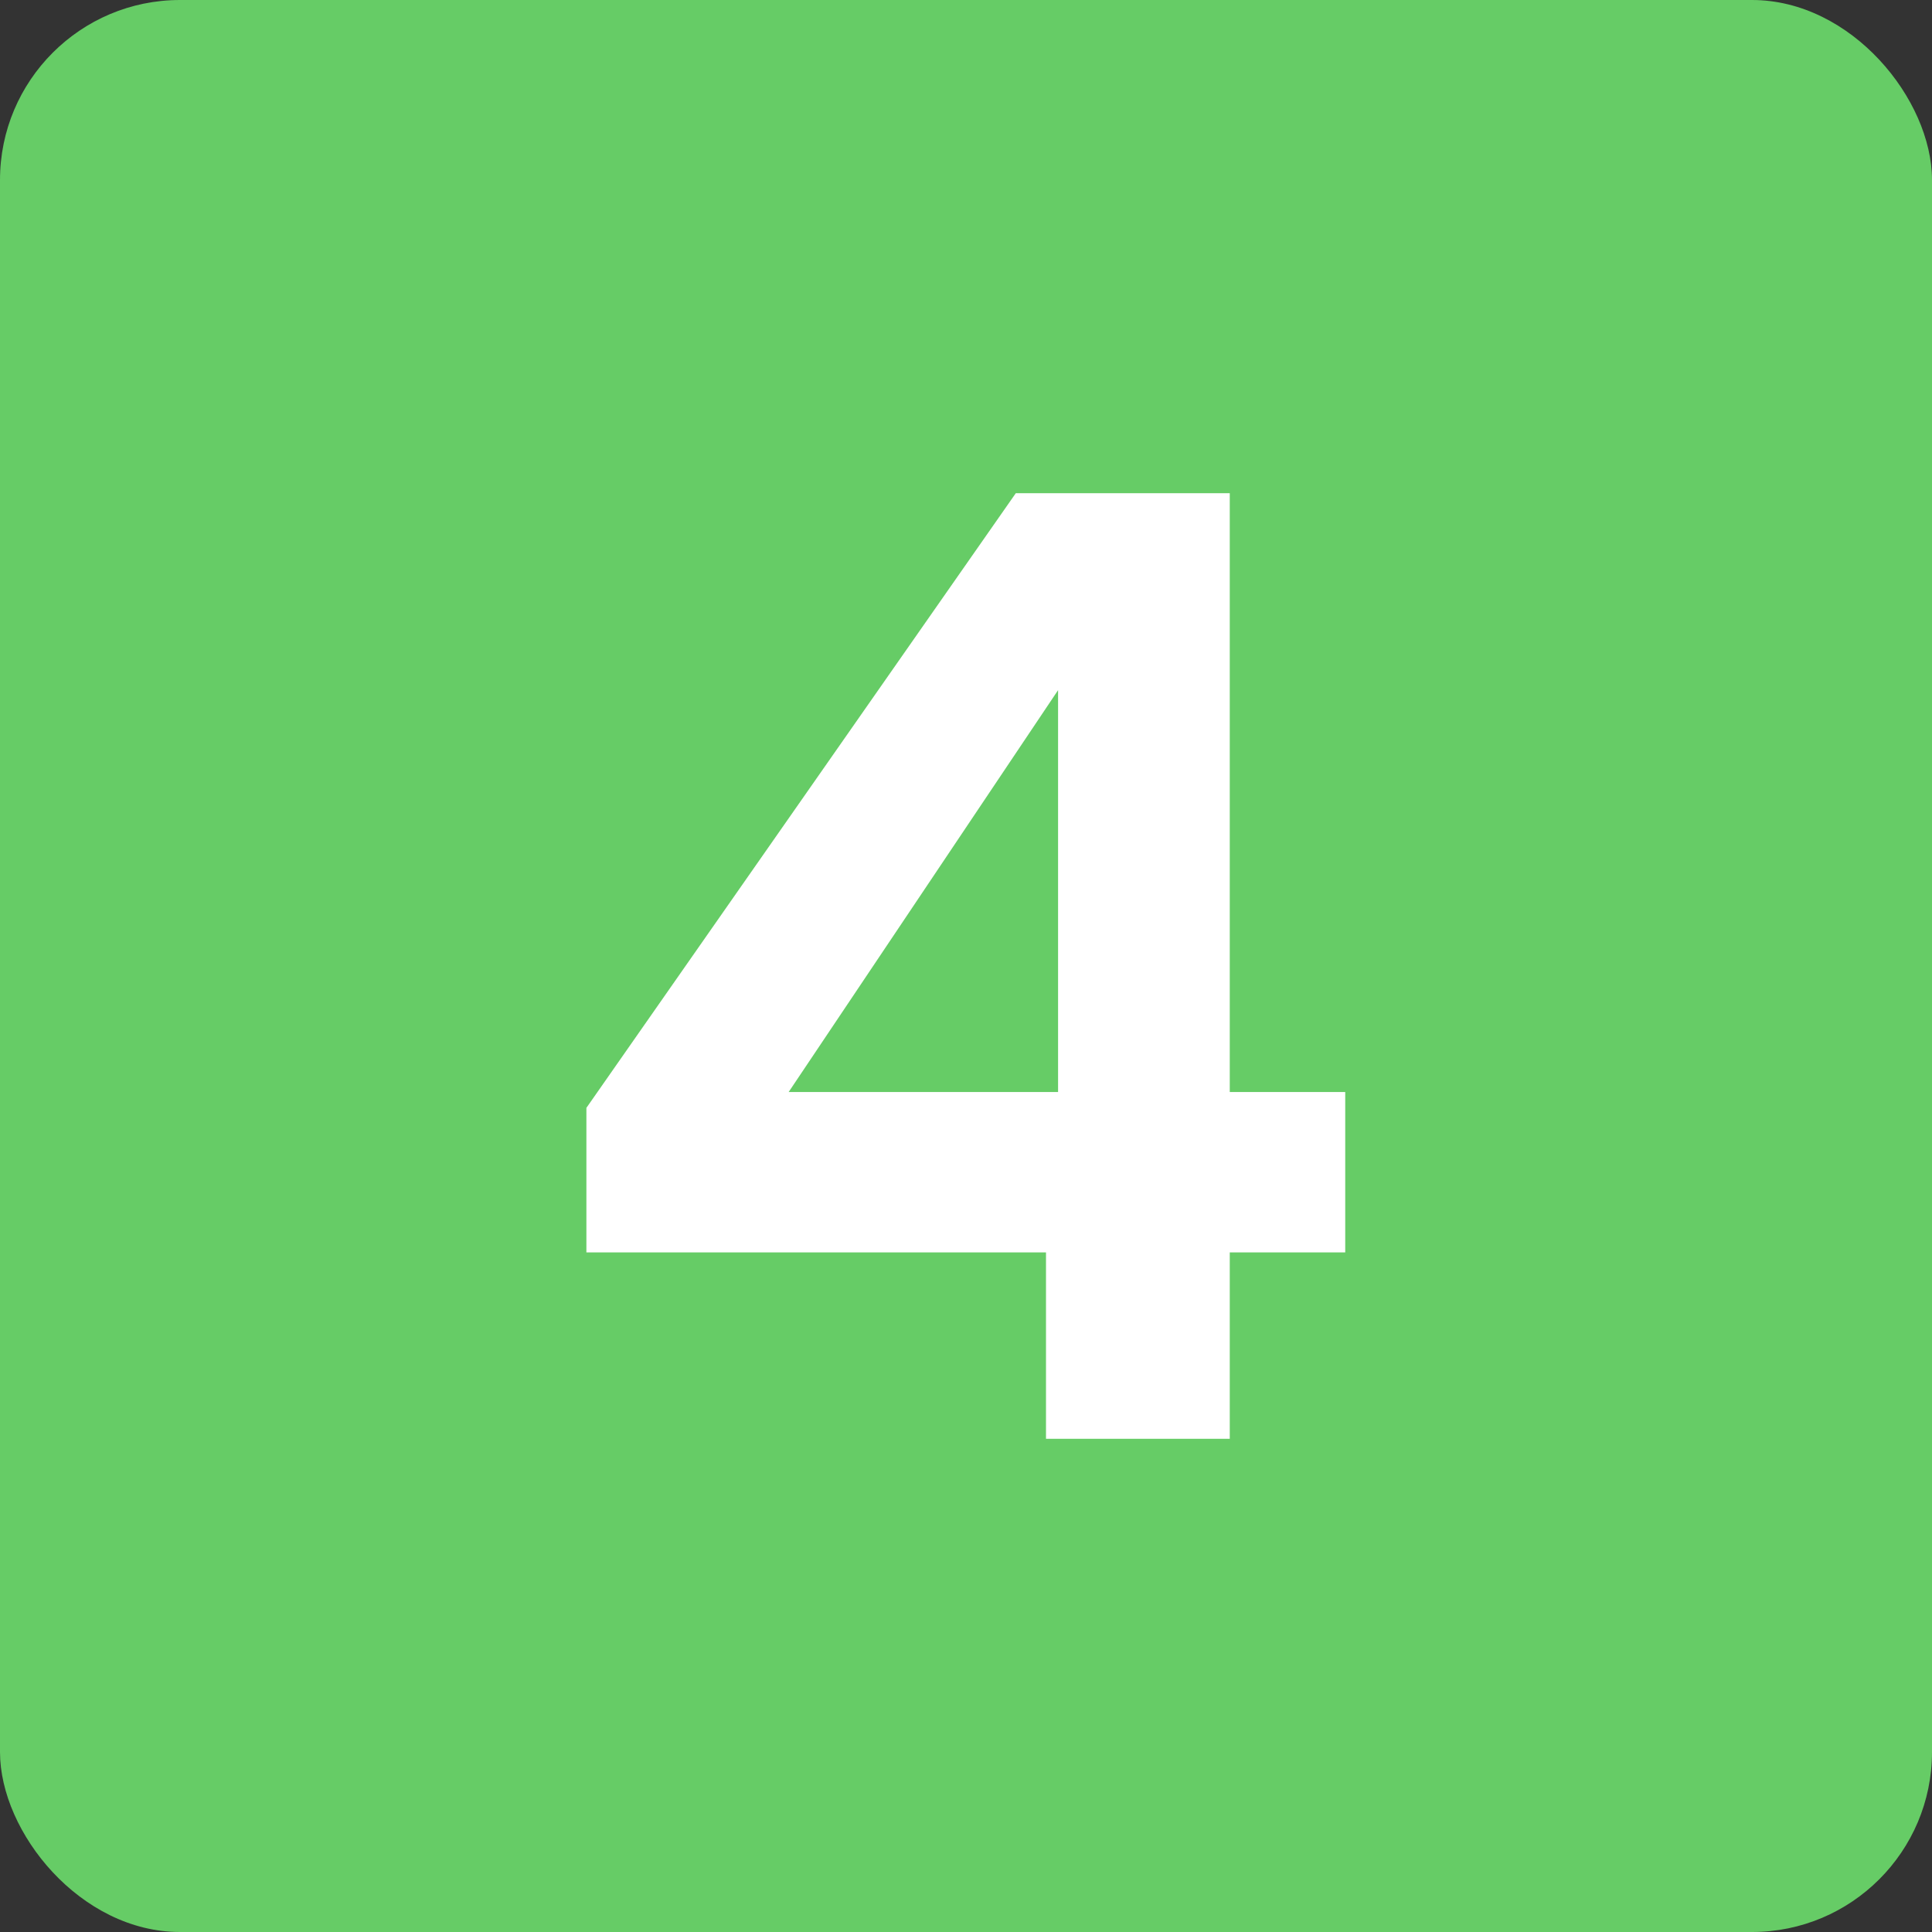
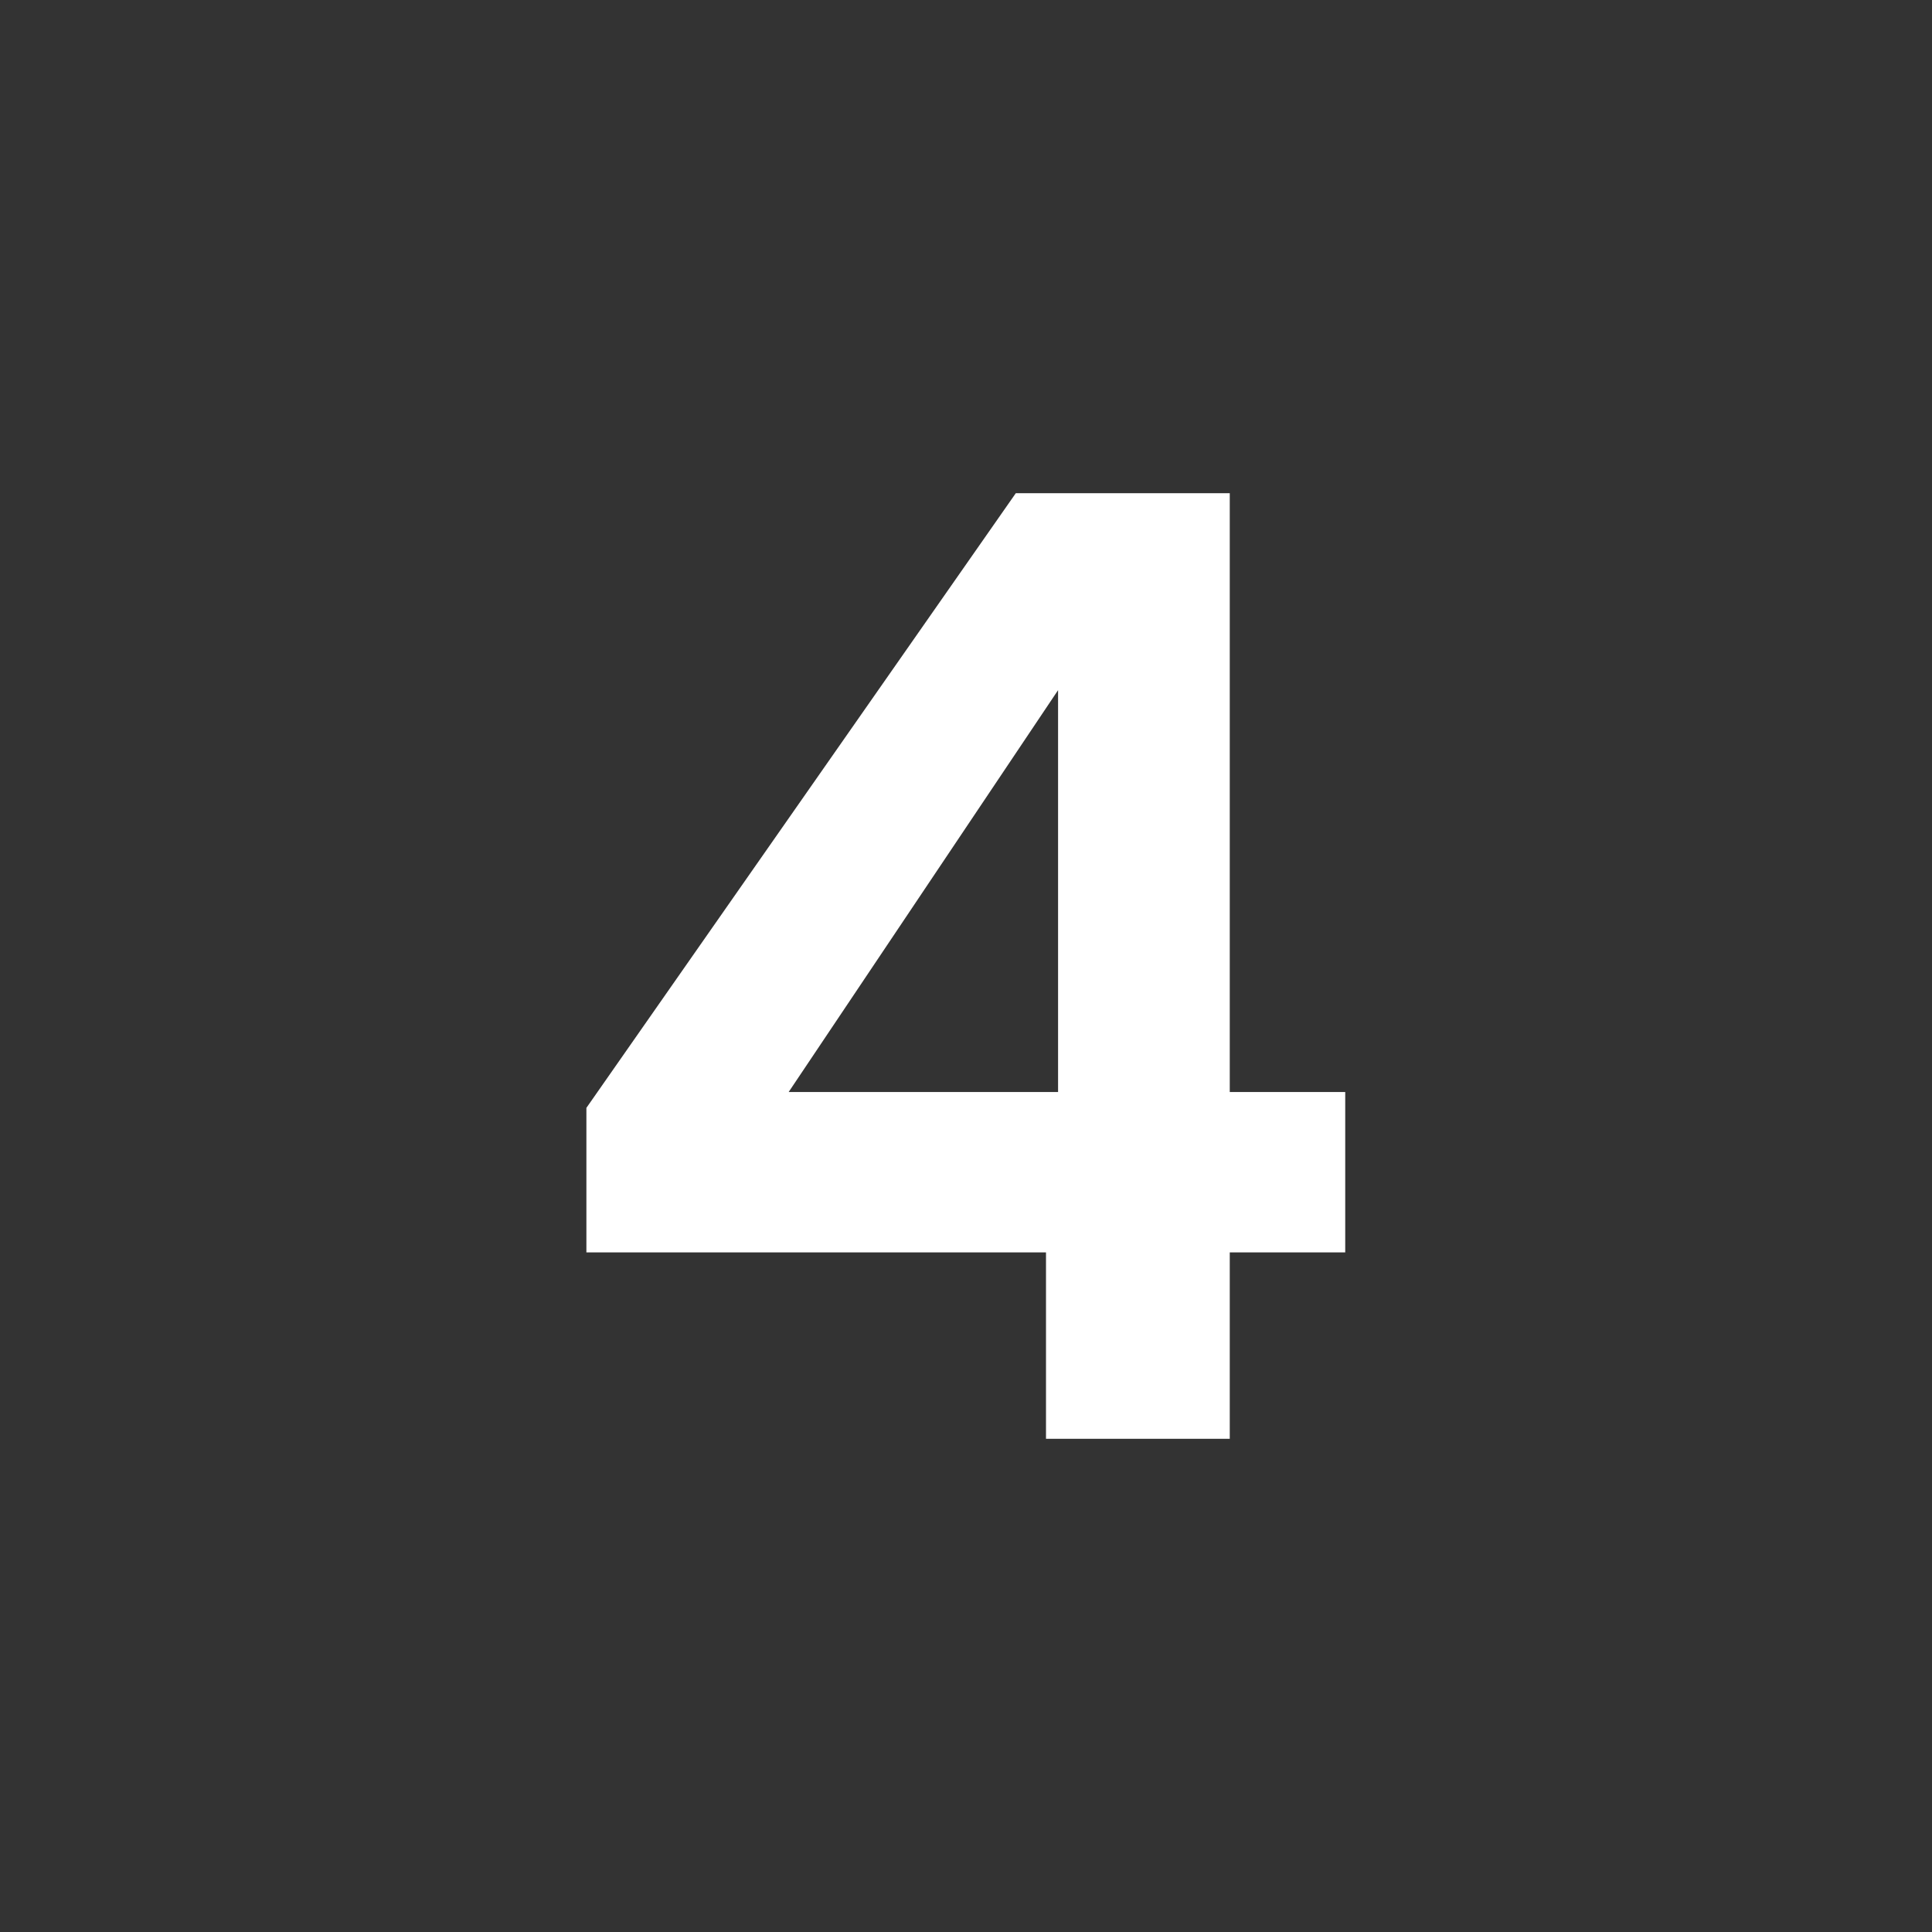
<svg xmlns="http://www.w3.org/2000/svg" id="Layer_1" version="1.1" viewBox="0 0 512 512">
  <rect x="0" y="0" width="512" height="512" fill="#333333" stroke="none" />
  <defs>
    <style>
      .st0 {
        fill: #6c6;
      }

      .st1 {
        fill: #fff;
      }
    </style>
  </defs>
-   <rect class="st0" y="0" width="512" height="512" rx="47.7" ry="47.7" />
  <path class="st1" d="M155.4,331.9v-38.3l113.8-162.9h56.7v158.7h30.6v42.5h-30.6v49.4h-48.7v-49.4h-121.8ZM280.4,182.9l-71.4,106.5h71.4v-106.5Z" />
</svg>